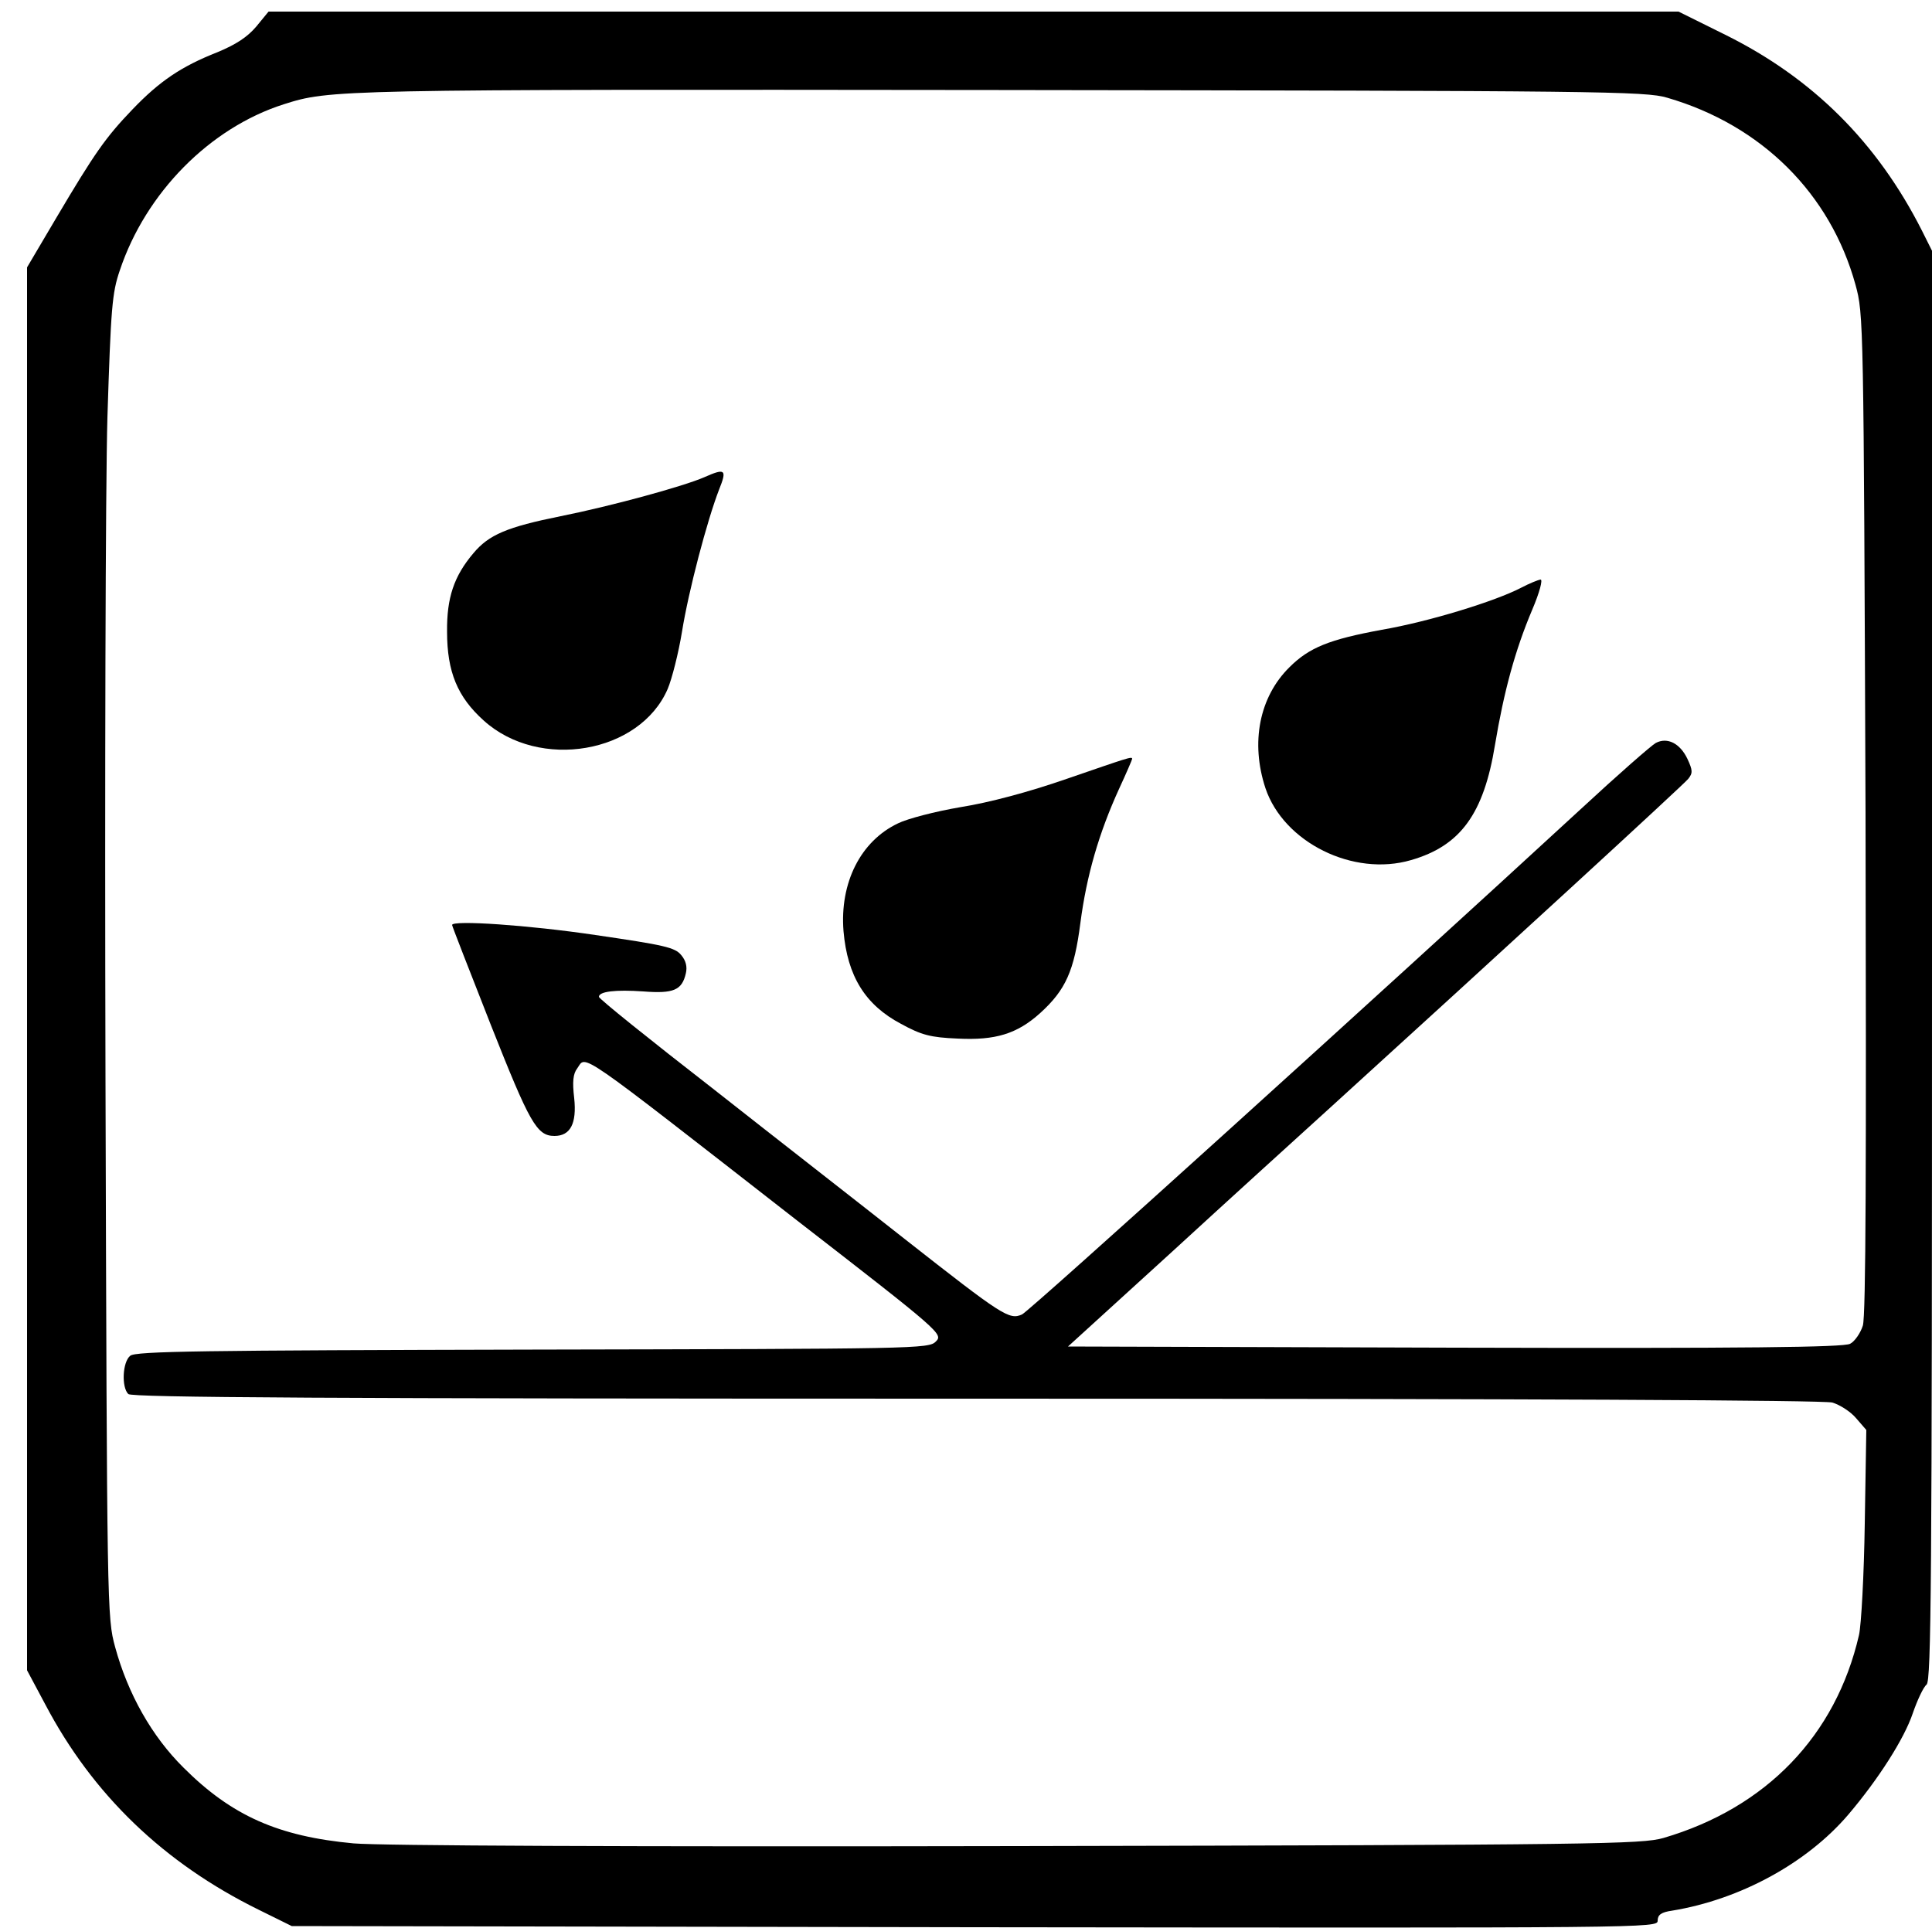
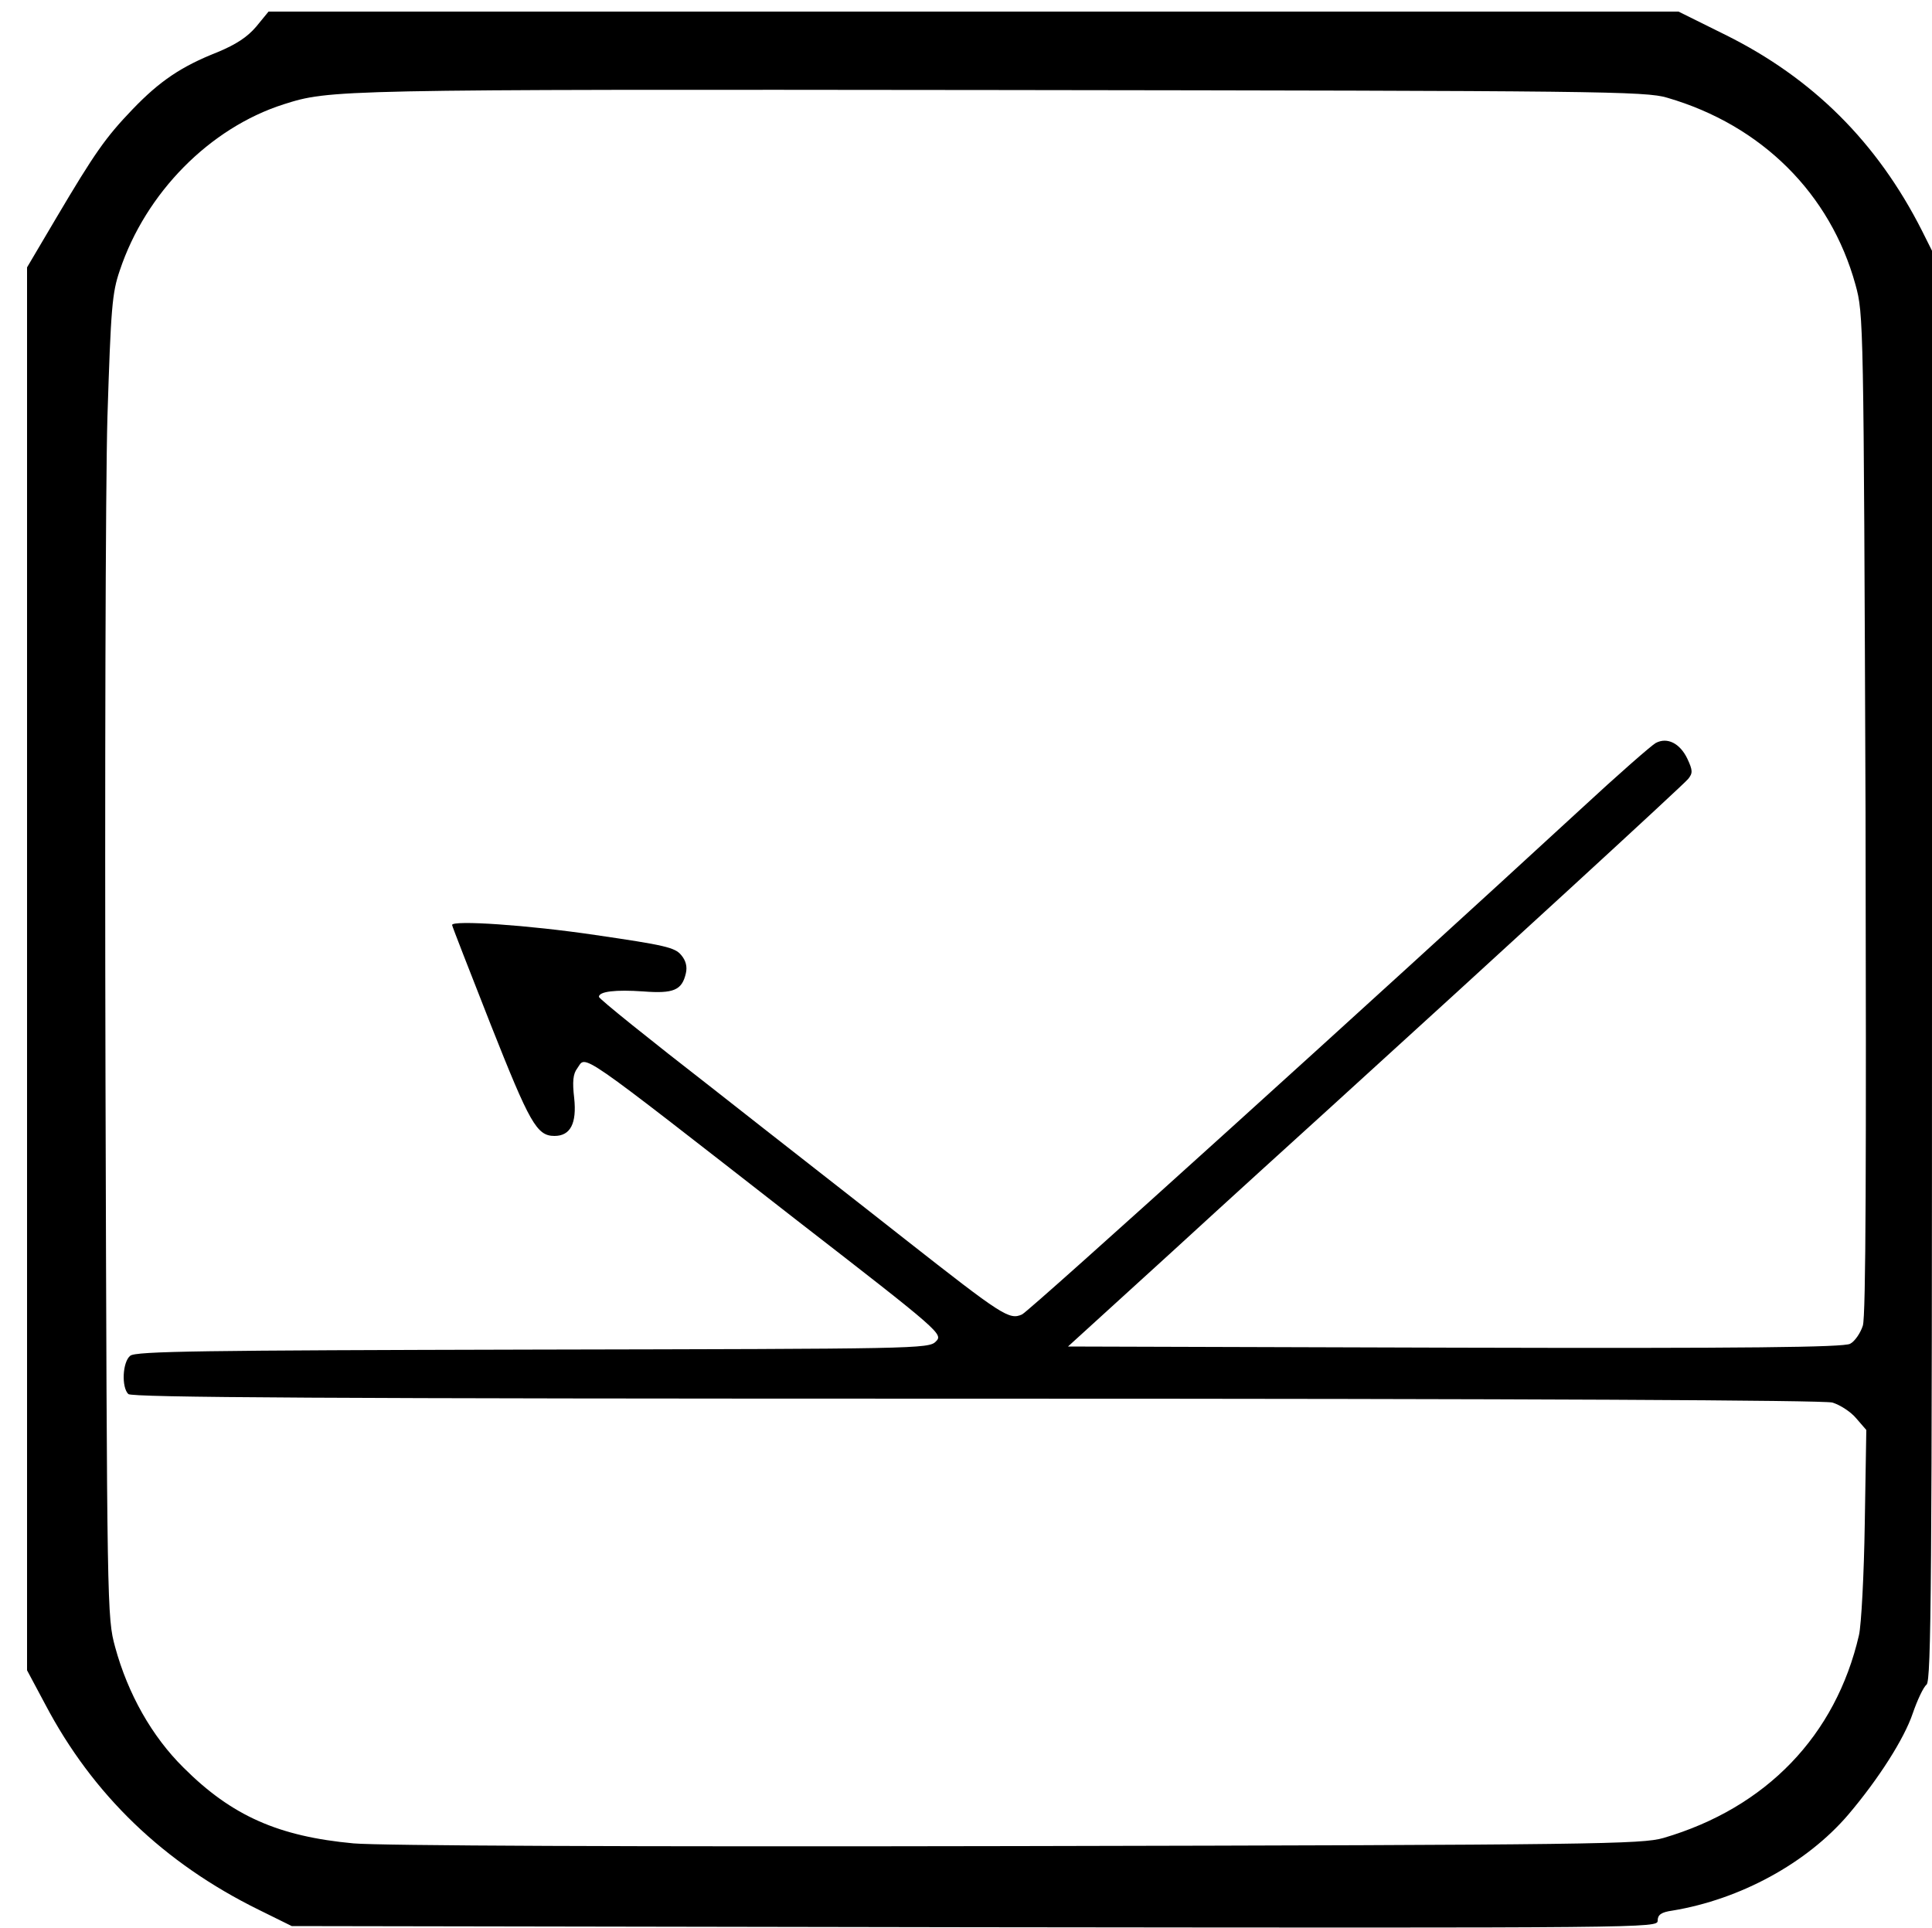
<svg xmlns="http://www.w3.org/2000/svg" preserveAspectRatio="xMidYMid meet" viewBox="0 0 500 499" height="499pt" width="500pt" version="1.0">
  <g stroke="none" fill="#000000" transform="translate(0,499) scale(0.1,-0.1)">
    <path d="M663 4921 c-23 -27 -52 -46 -100 -66 -94 -37 -150 -75 -220 -148 -70 -73 -98 -113 -198 -282 l-75 -127 0 -1815 0 -1816 47 -88 c123 -234 307 -411 553 -532 l85 -42 1768 -3 c1750 -2 1767 -2 1767 17 0 15 9 22 38 26 176 29 348 123 455 248 79 93 145 197 167 262 12 35 28 69 36 75 12 11 14 262 14 1862 l0 1849 -26 52 c-116 229 -283 395 -509 507 l-121 60 -1824 0 -1825 0 -32 -39z m3652 -184 c244 -71 422 -248 487 -484 21 -77 21 -87 26 -1368 2 -902 1 -1301 -7 -1326 -6 -19 -21 -41 -33 -47 -18 -9 -263 -12 -1023 -10 l-1001 3 269 245 c147 135 330 301 406 370 442 402 918 839 930 854 12 15 12 22 -2 52 -19 40 -52 57 -82 41 -11 -6 -99 -83 -195 -172 -518 -477 -1424 -1297 -1445 -1307 -33 -15 -51 -3 -302 194 -114 90 -340 266 -500 392 -161 125 -293 231 -293 236 0 14 43 19 115 14 78 -6 100 3 110 47 4 17 0 33 -12 47 -16 20 -44 26 -222 52 -175 26 -371 39 -371 26 0 -3 45 -118 100 -258 101 -255 119 -288 165 -288 41 0 58 32 51 98 -5 42 -3 63 8 77 24 34 -11 58 569 -394 373 -289 378 -294 359 -313 -18 -19 -50 -19 -1044 -21 -852 -2 -1028 -4 -1041 -16 -20 -16 -23 -81 -5 -99 9 -9 510 -12 2192 -12 1457 0 2193 -4 2218 -10 20 -6 48 -24 62 -41 l26 -30 -4 -242 c-2 -133 -9 -263 -15 -289 -60 -260 -240 -447 -506 -525 -56 -16 -168 -18 -1670 -21 -1016 -2 -1651 1 -1720 7 -194 18 -315 71 -440 196 -82 81 -144 191 -177 312 -21 77 -21 92 -25 1473 -2 774 0 1535 5 1710 9 283 12 322 32 380 67 201 233 369 424 430 120 38 126 39 1851 37 1556 -2 1674 -3 1730 -20z" />
-     <path d="M1823 3755 c-55 -24 -242 -75 -372 -101 -139 -28 -186 -48 -226 -96 -50 -59 -69 -115 -68 -203 0 -104 27 -169 95 -230 144 -130 404 -85 476 82 11 26 28 93 37 148 17 106 65 288 96 368 21 52 16 56 -38 32z" />
-     <path d="M3937 3469 c-67 -35 -239 -88 -361 -109 -136 -25 -188 -46 -239 -97 -78 -77 -101 -195 -62 -313 47 -140 227 -230 377 -186 128 37 188 120 217 298 23 138 52 245 96 349 20 47 28 79 22 79 -7 -1 -29 -10 -50 -21z" />
-     <path d="M2760 2974 c-98 -34 -199 -61 -274 -73 -65 -11 -138 -30 -162 -42 -97 -46 -151 -154 -141 -279 10 -116 56 -191 149 -240 53 -29 76 -35 146 -38 98 -5 154 12 214 66 66 60 88 109 104 233 16 123 48 233 100 347 19 41 34 76 34 78 0 7 -10 3 -170 -52z" />
  </g>
</svg>